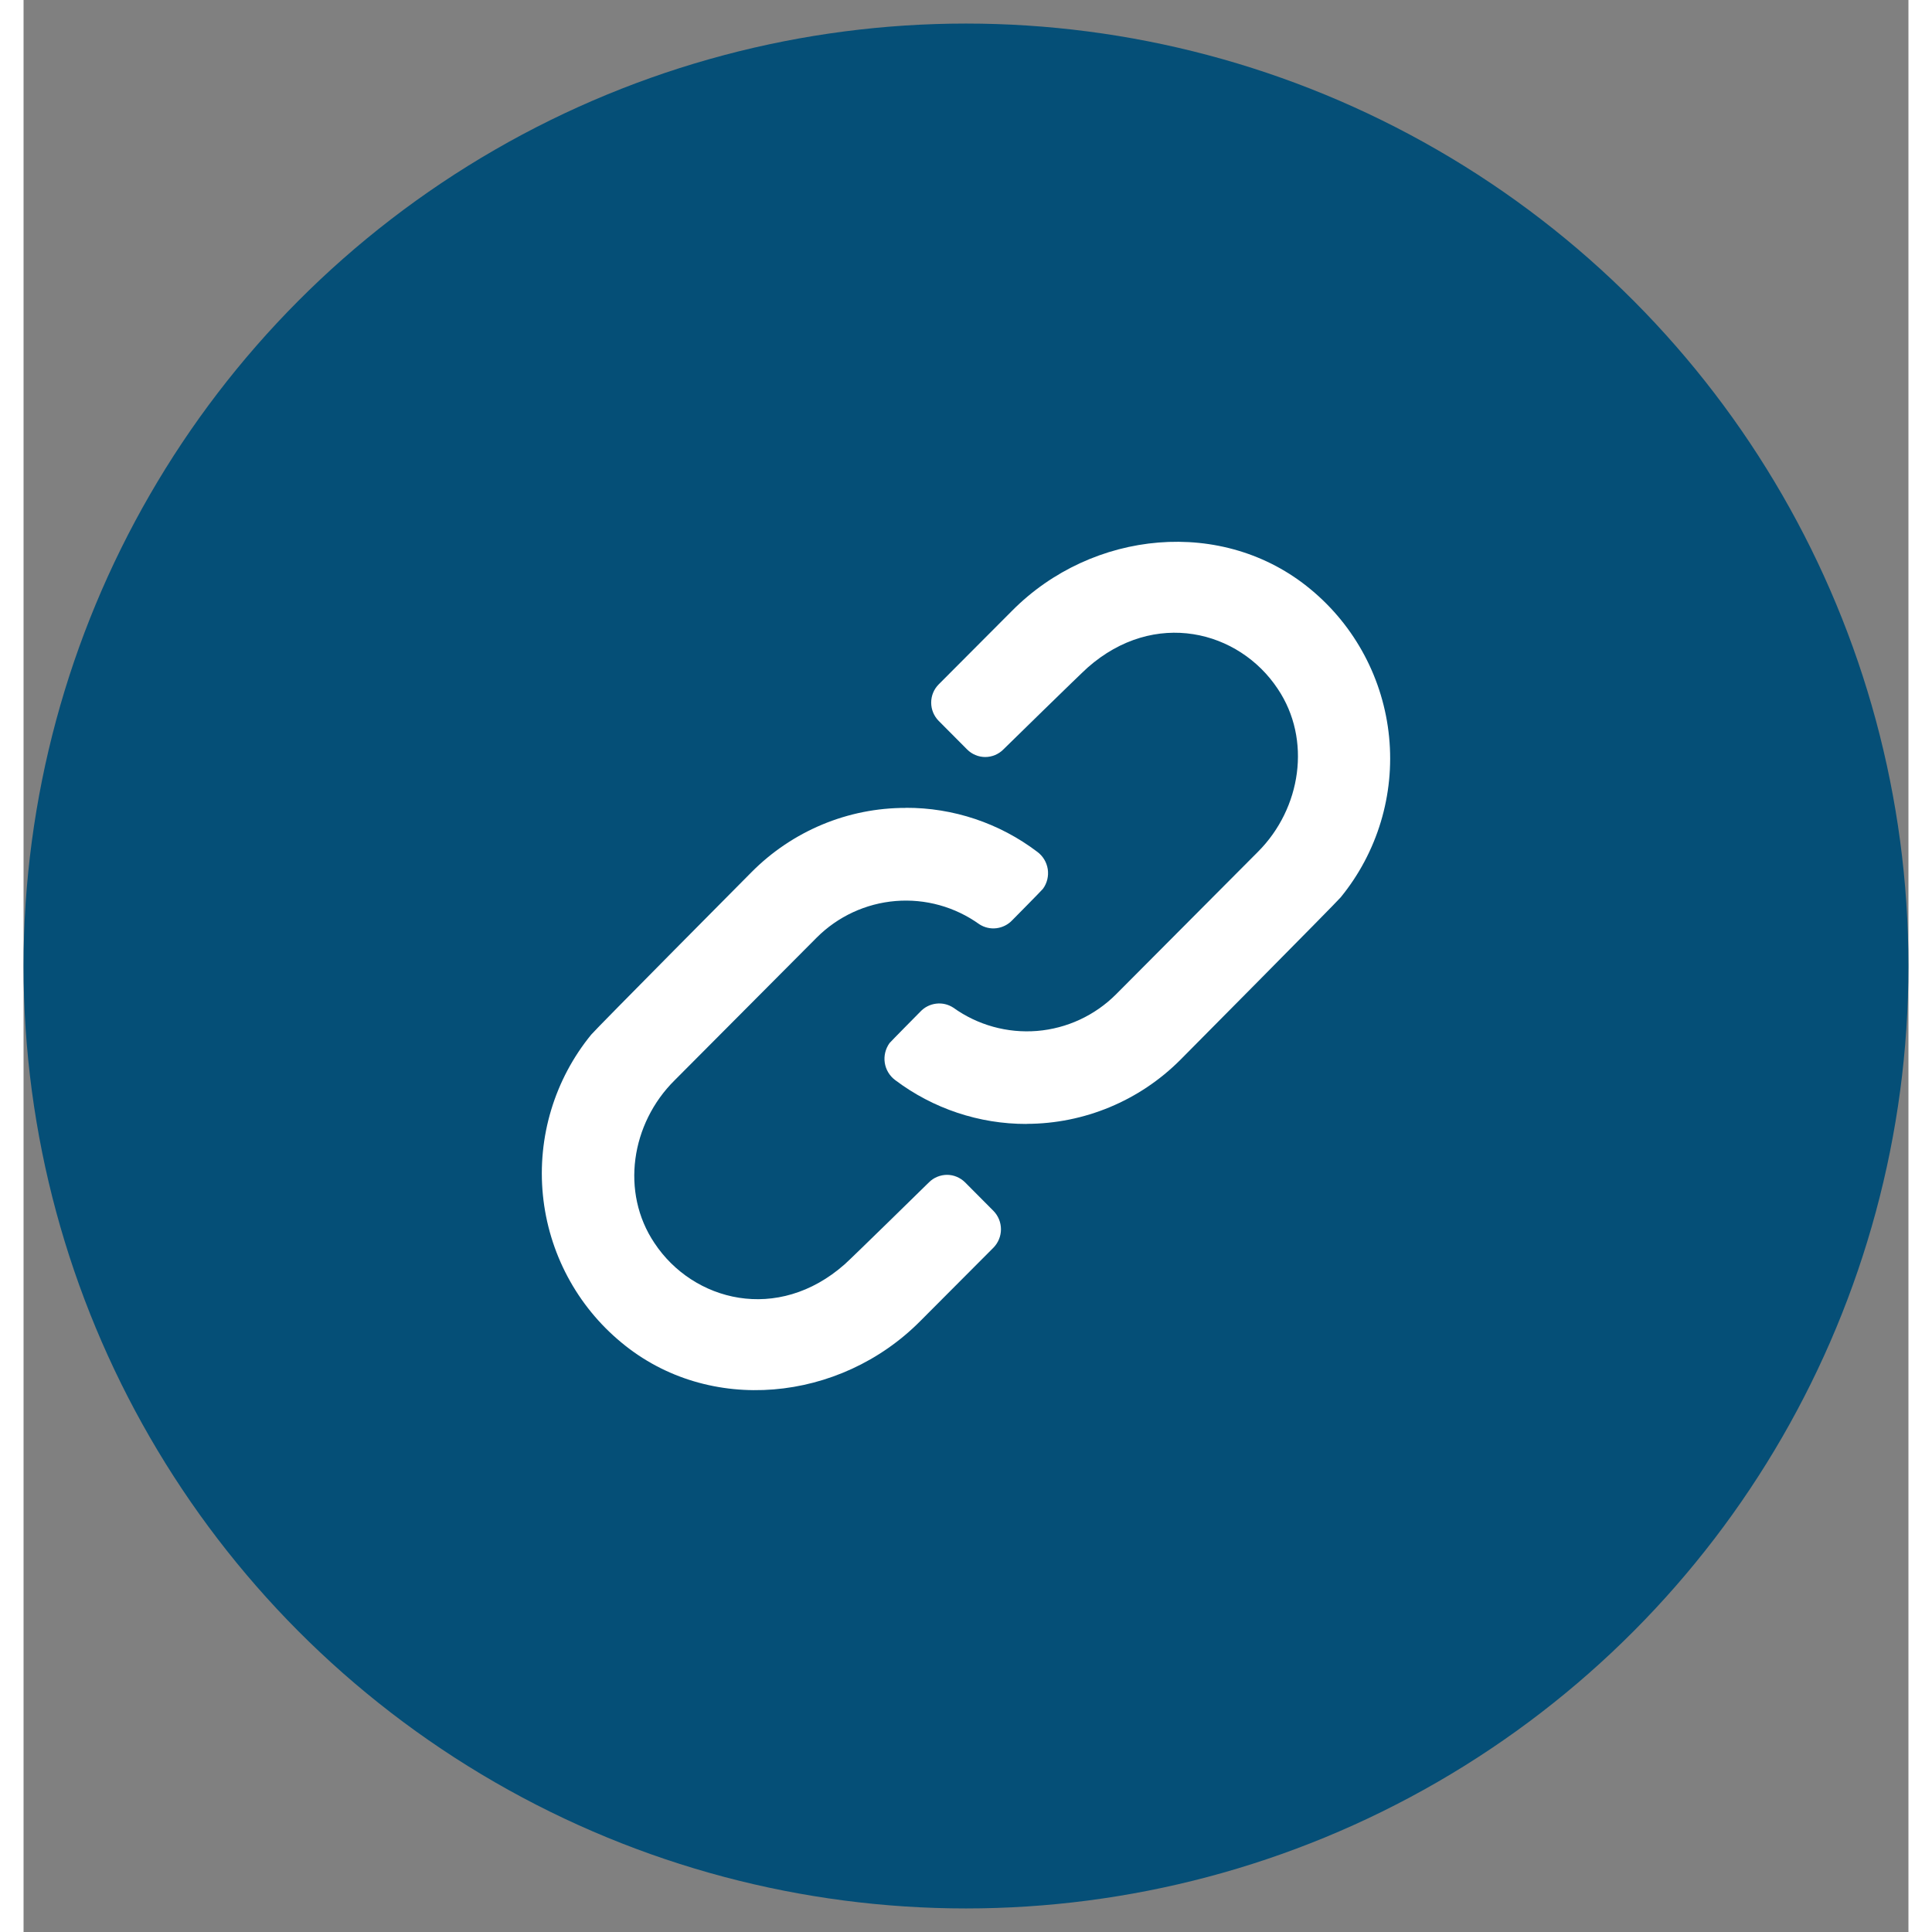
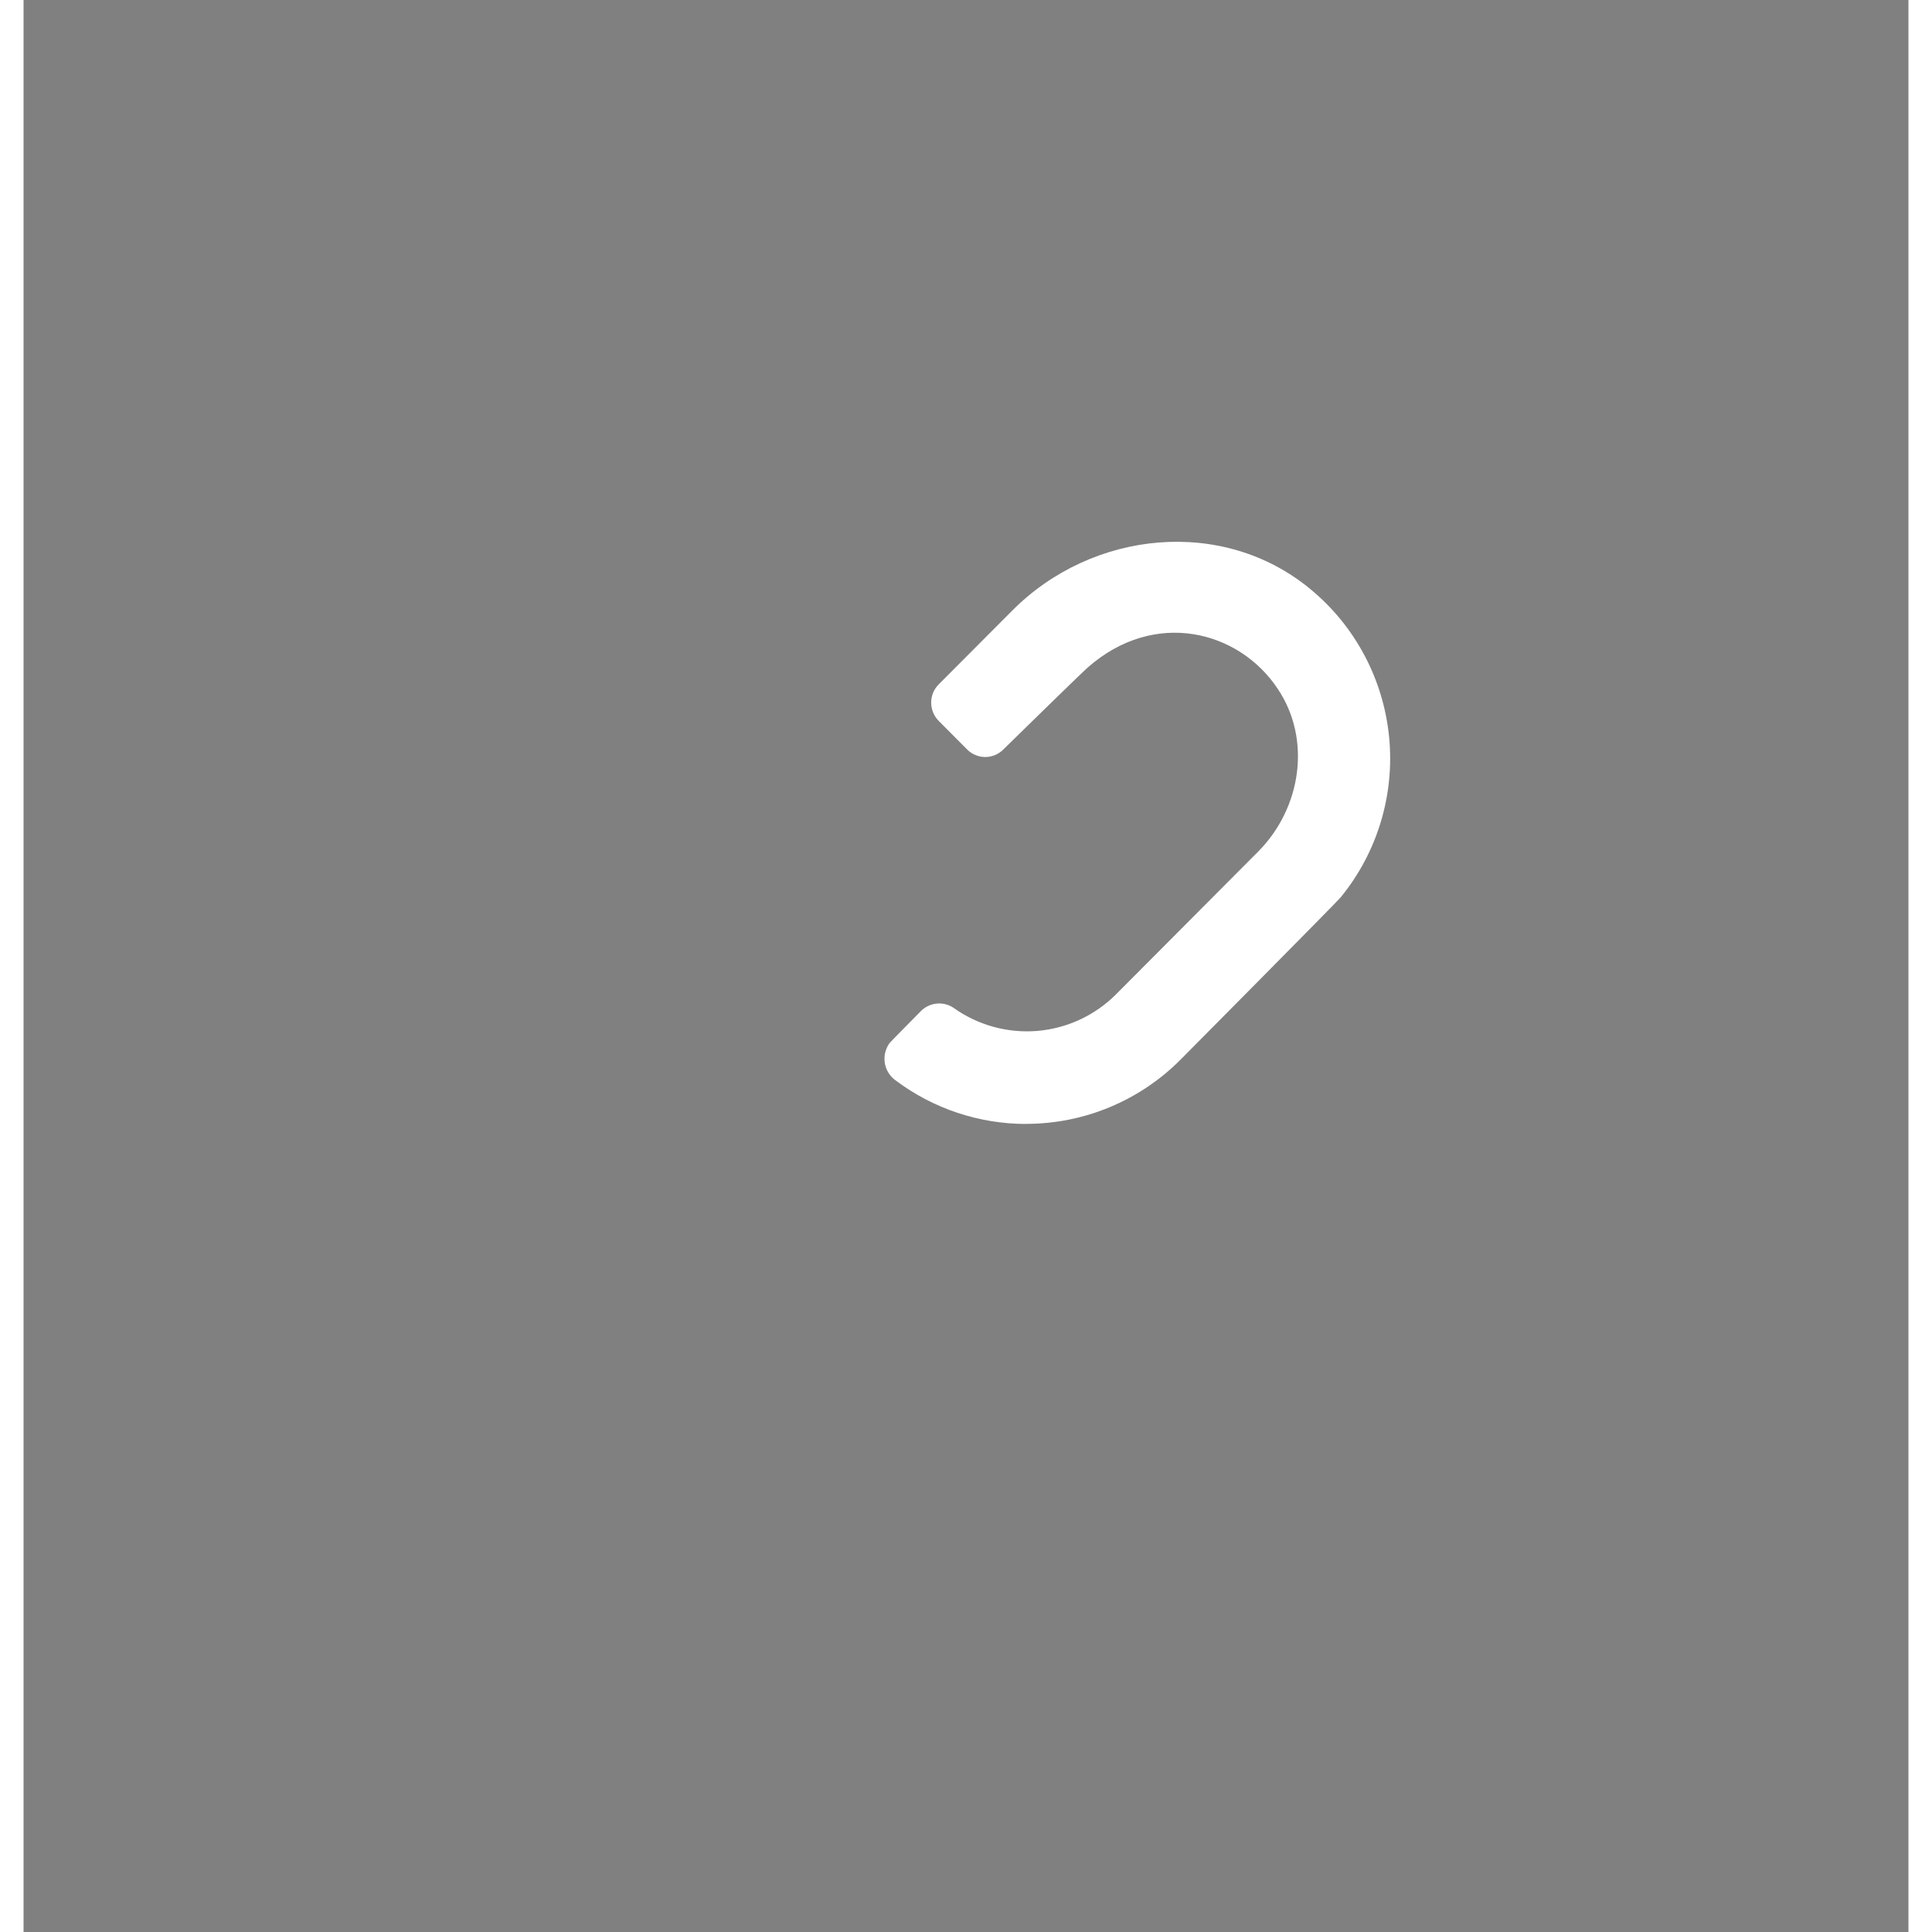
<svg xmlns="http://www.w3.org/2000/svg" fill="none" height="36" viewBox="0 0 40 41" width="36">
  <rect x="0" y="0" width="40" height="41" fill="#808080" stroke="none" />
-   <circle cx="20" cy="20.5" fill="#054f77" r="20" />
  <g fill="#fff">
    <path d="m21.285 23.852c-1.005.002-1.984-.325-2.788-.931-.119-.089-.199-.221-.221-.368-.022-.147.015-.297.102-.418.014-.02.652-.665.652-.665.088-.095.207-.155.336-.171s.258.015.366.086c.516.37 1.145.544 1.777.493.632-.052 1.225-.327 1.674-.776l3.017-3.03c.913-.917 1.138-2.378.416-3.453-.821-1.24-2.615-1.705-4.036-.451-.153.135-1.788 1.737-1.788 1.737-.051.051-.11.091-.176.118-.066.028-.137.042-.208.042-.071 0-.142-.014-.208-.042-.066-.027-.126-.068-.176-.118l-.603-.606c-.102-.103-.16-.242-.16-.388s.057-.285.16-.388l1.557-1.562c1.699-1.713 4.479-1.996 6.335-.455.947.782 1.546 1.91 1.666 3.136.12 1.226-.25 2.449-1.028 3.401-.097.117-3.403 3.449-3.403 3.449-.866.868-2.039 1.356-3.262 1.358z" />
-     <path d="m18.721 17.143c1.008-.004 1.989.325 2.793.935.119.088.198.22.221.367.022.147-.014.297-.102.417-.014.022-.652.667-.652.667-.088.093-.206.153-.334.169s-.256-.014-.364-.084c-.516-.37-1.145-.545-1.777-.493-.632.052-1.225.327-1.674.776l-3.017 3.03c-.923.915-1.15 2.376-.426 3.453.819 1.238 2.615 1.705 4.036.451.153-.135 1.788-1.739 1.788-1.739.051-.051.11-.091.176-.118.066-.027.137-.042.208-.042.071 0 .142.014.208.042.066.028.126.068.176.118l.603.606c.101.104.158.243.158.389s-.057.285-.158.389l-1.557 1.562c-1.701 1.713-4.481 1.996-6.337.455-.948-.781-1.548-1.909-1.669-3.135-.121-1.226.248-2.45 1.026-3.402.097-.119 3.403-3.449 3.403-3.449.429-.432.939-.775 1.5-1.009s1.163-.354 1.77-.353z" />
  </g>
</svg>